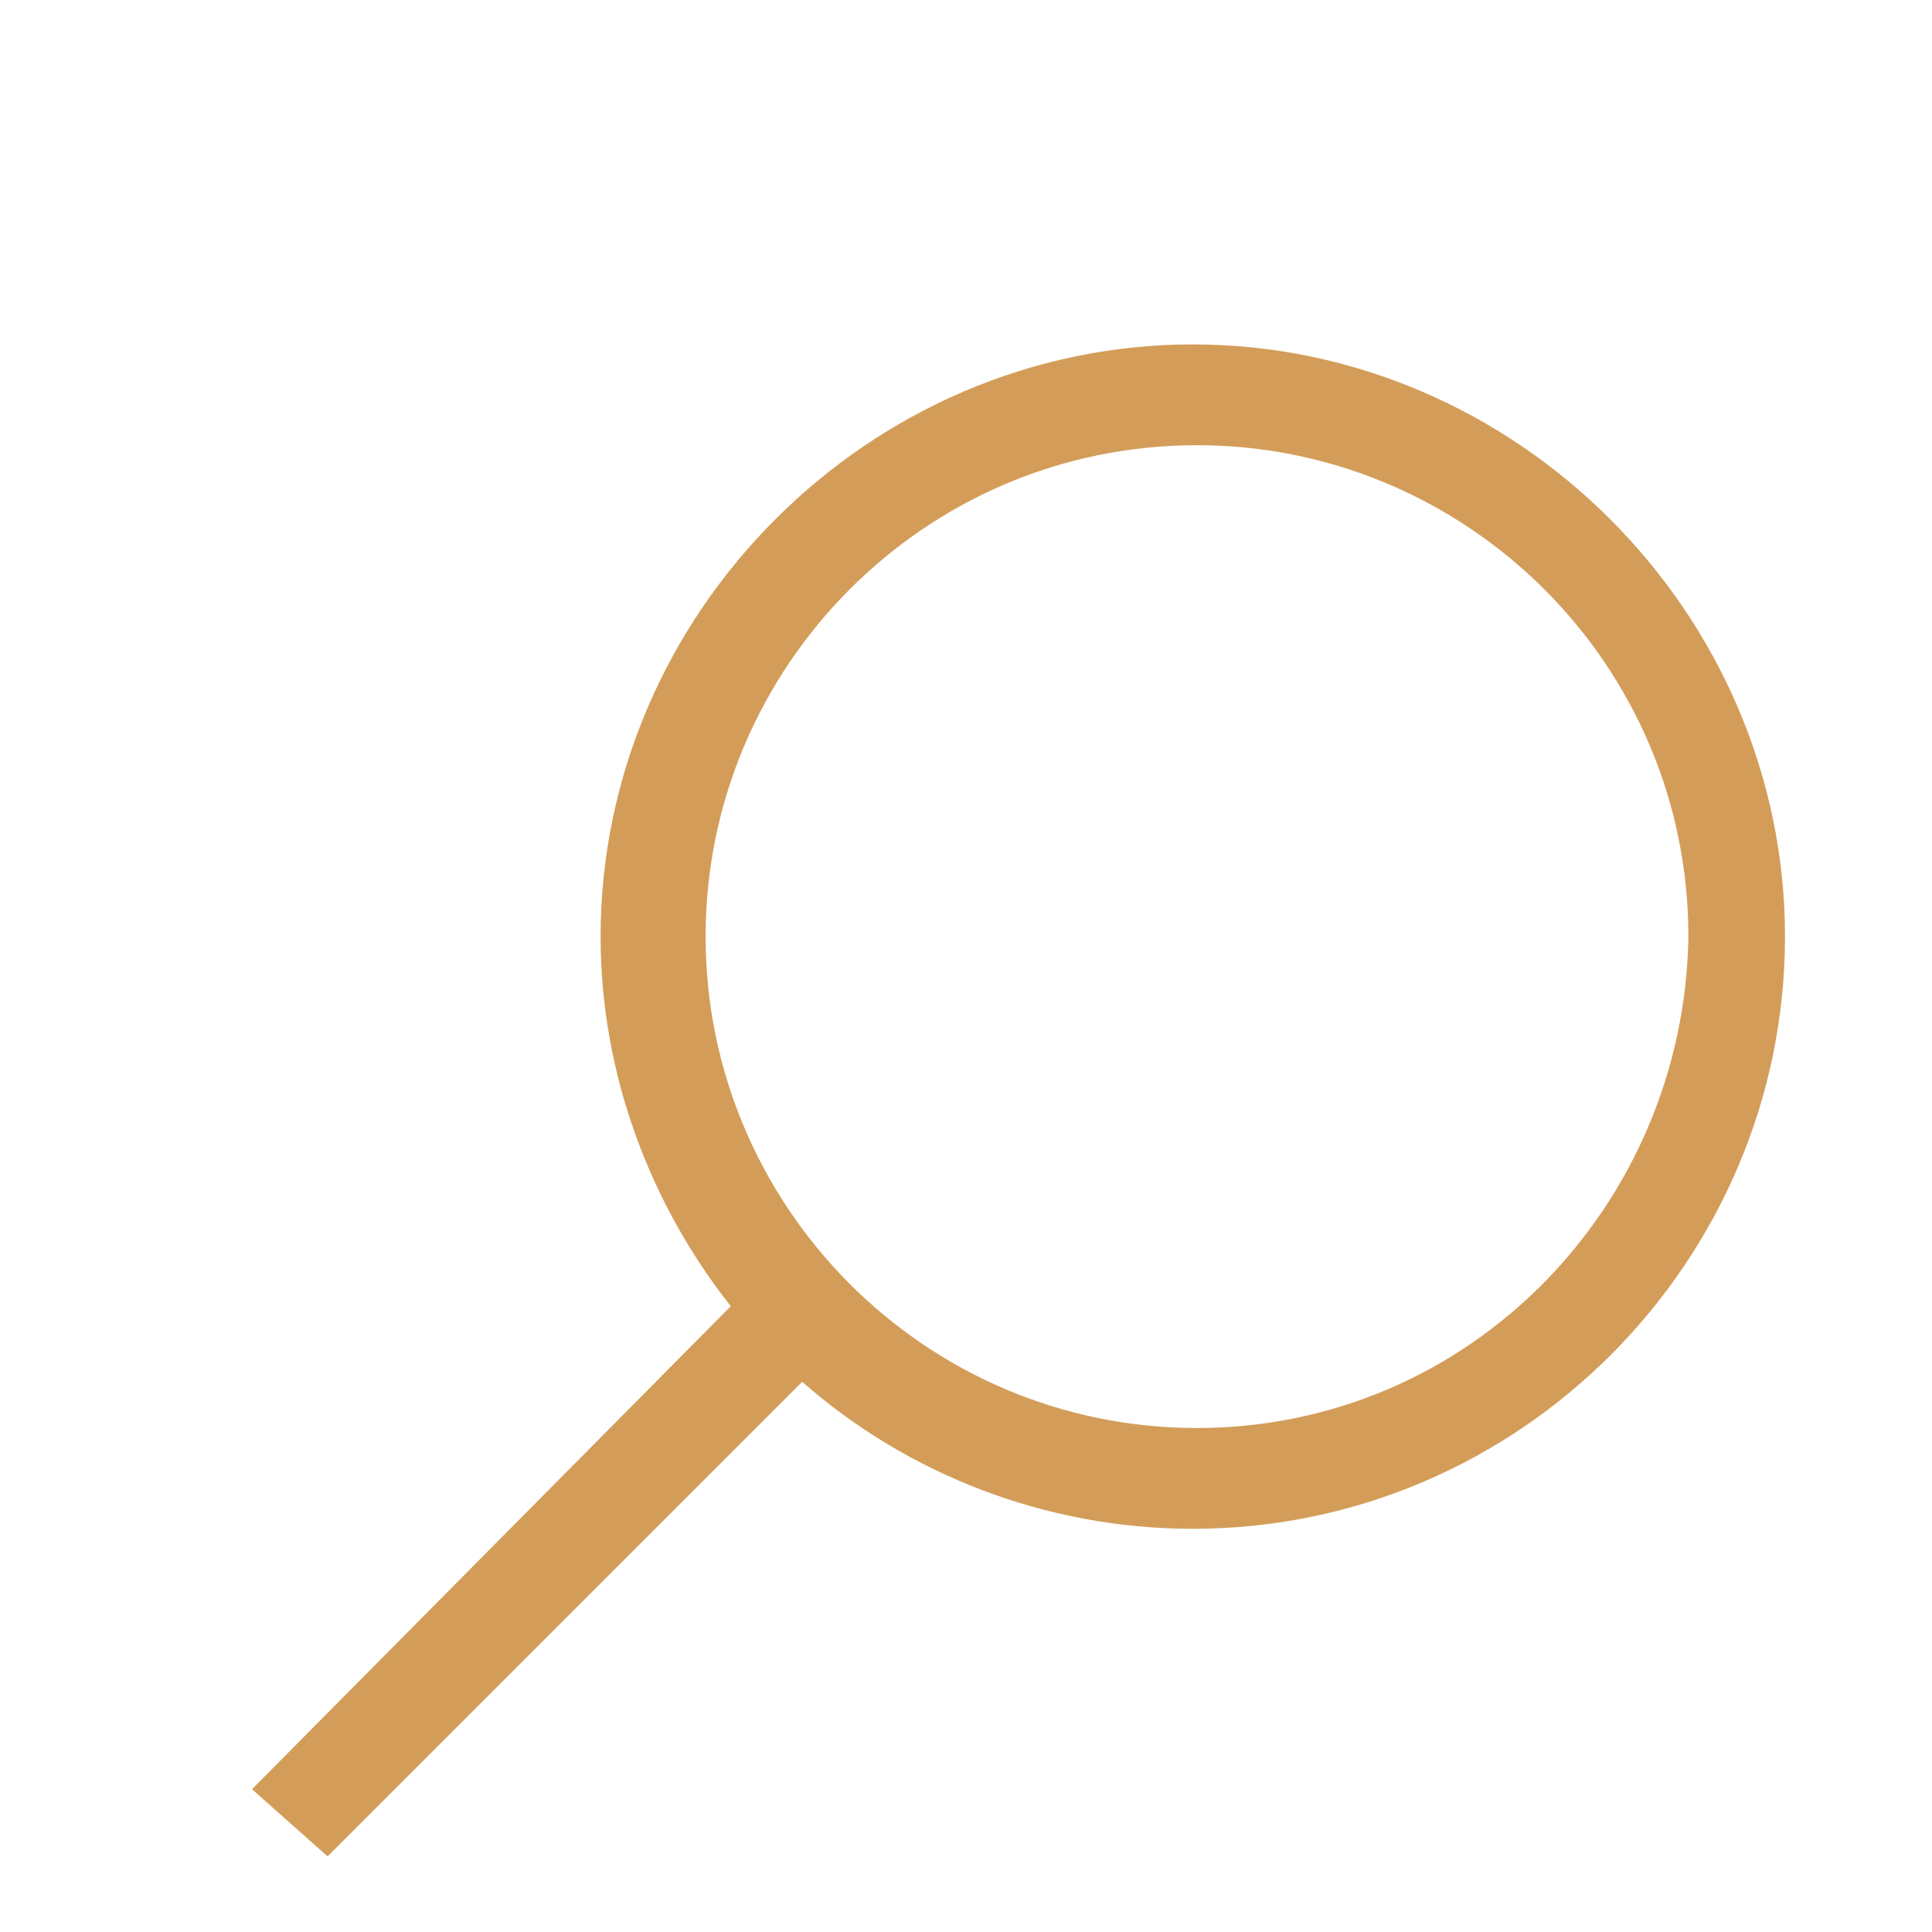
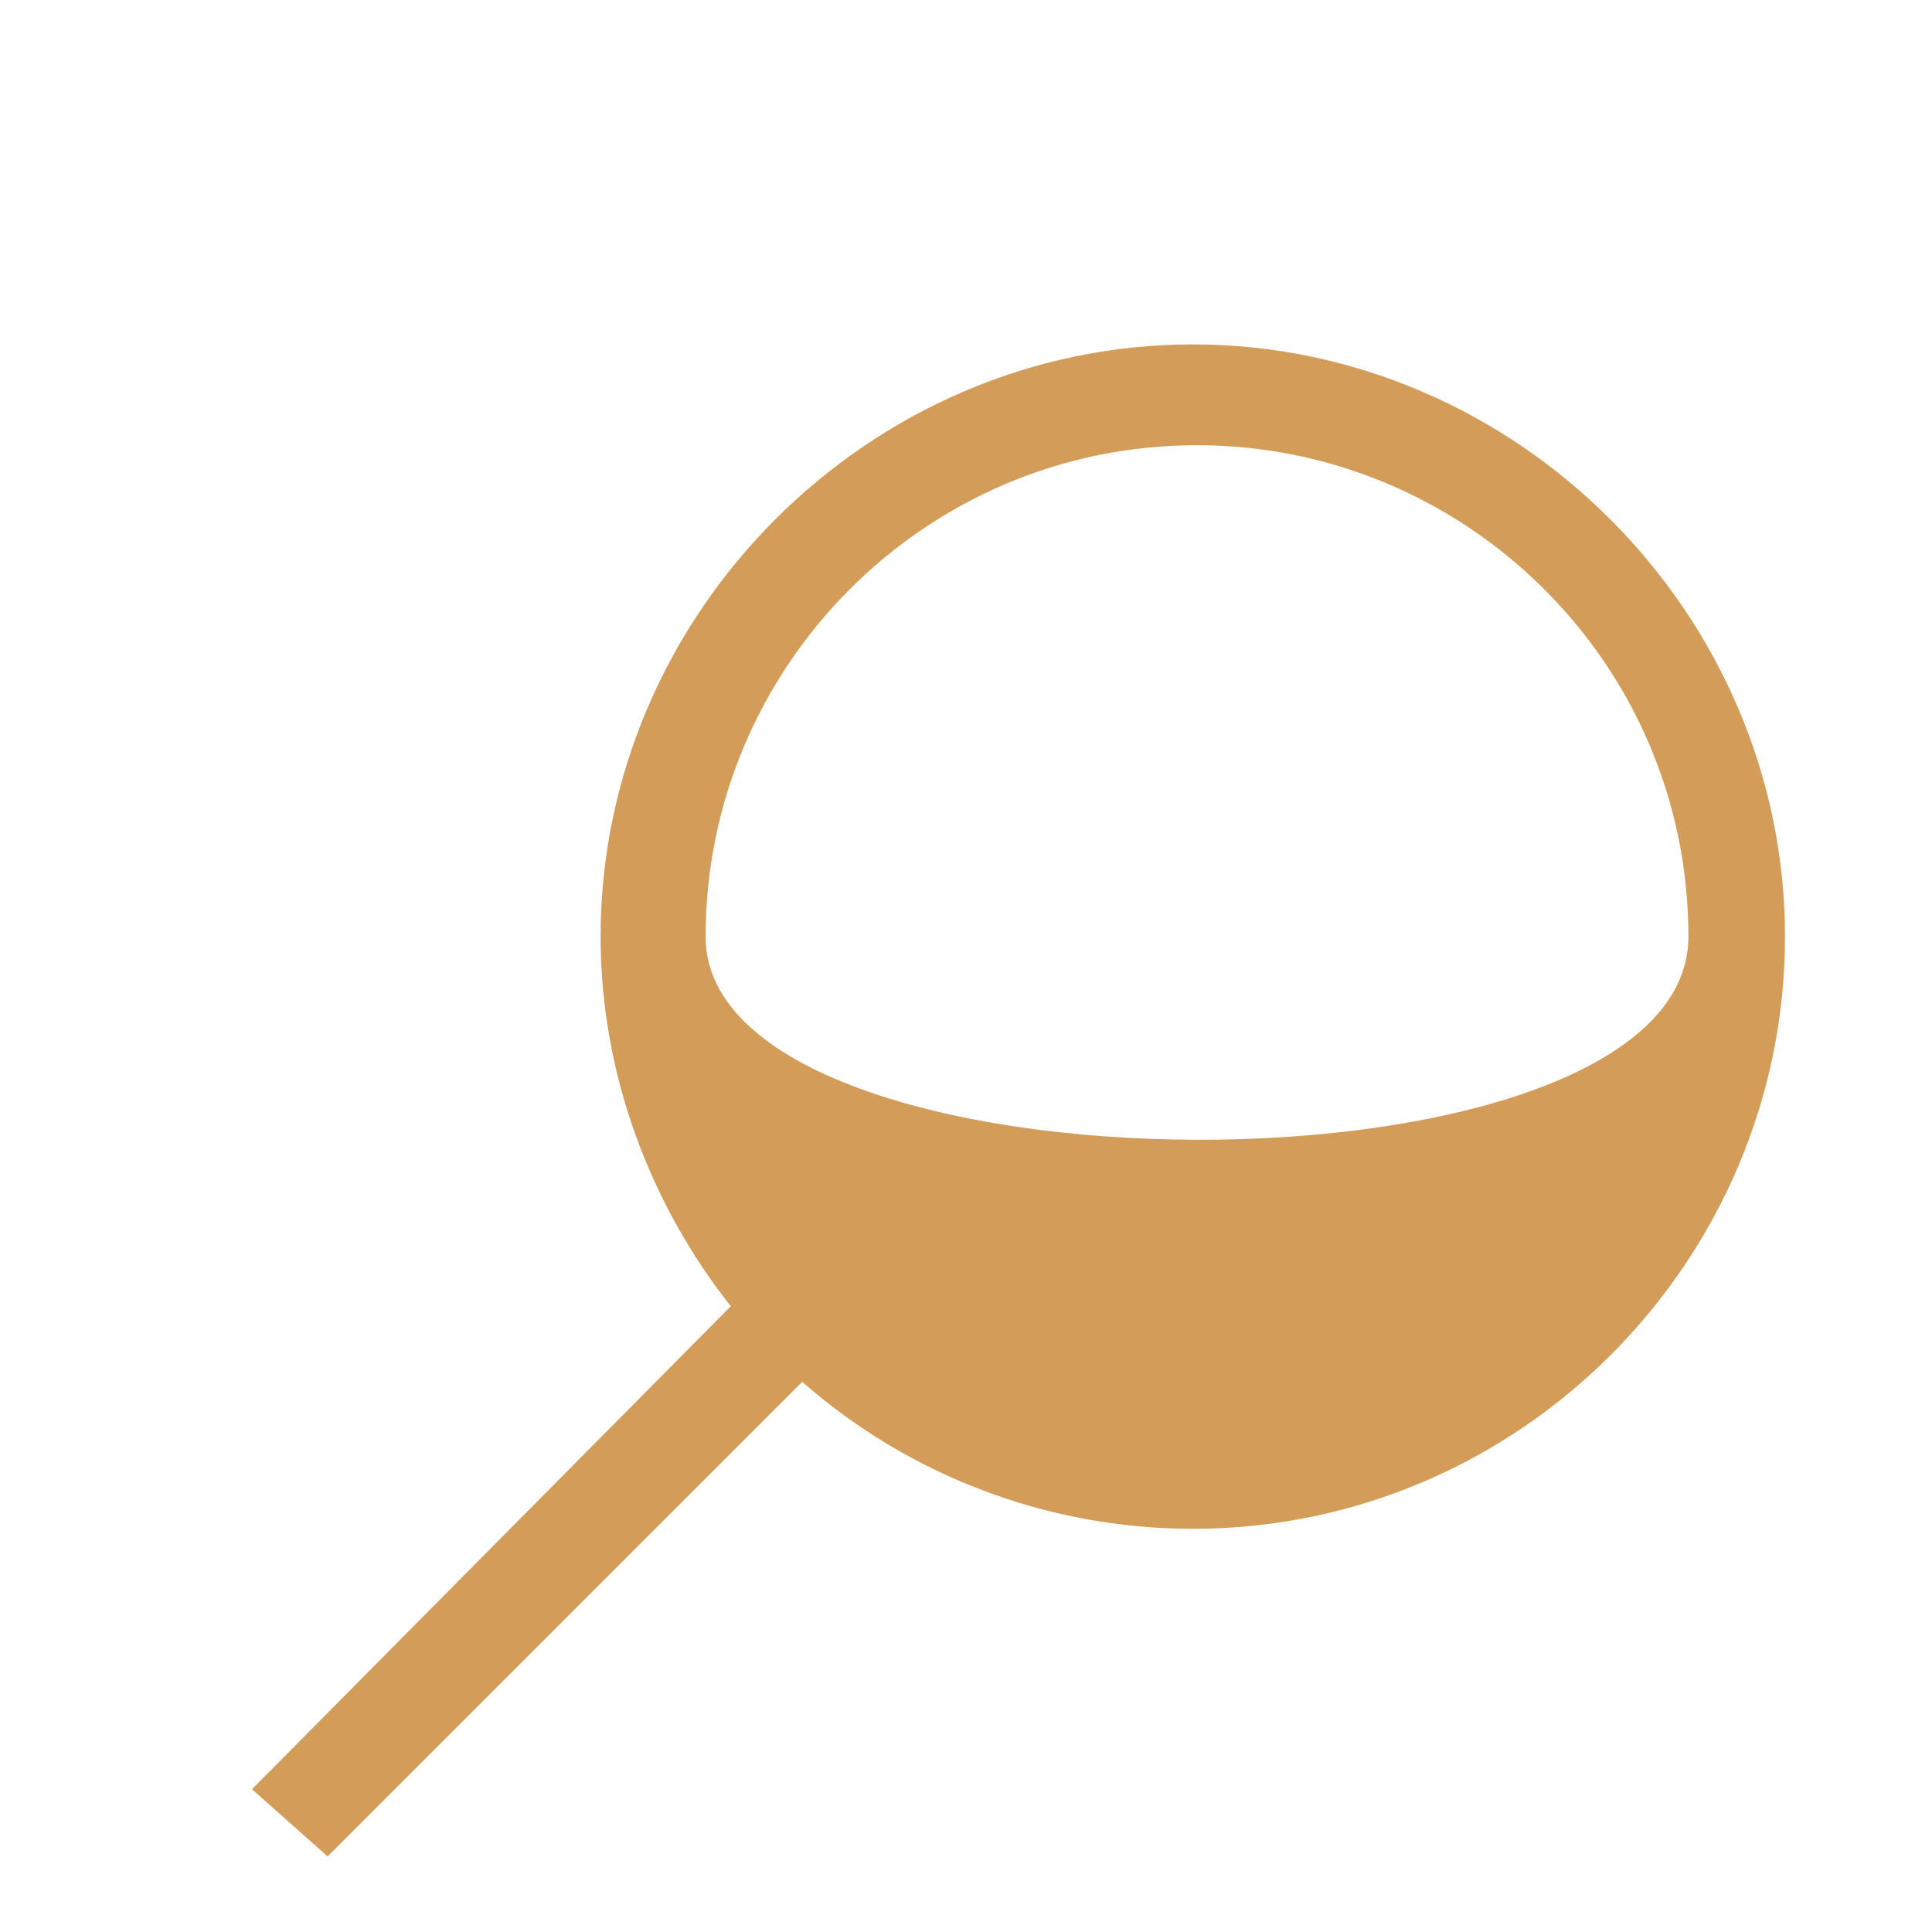
<svg xmlns="http://www.w3.org/2000/svg" version="1.1" id="Calque_1" x="0px" y="0px" width="46px" height="46px" viewBox="0 0 46 46" style="enable-background:new 0 0 46 46;" xml:space="preserve">
  <style type="text/css">
	.st0{fill:#D39D59;}
</style>
  <g>
-     <path class="st0" d="M7.8,44.2l11.3-11.3c2.5,2.2,5.8,3.5,9.3,3.5c7.8,0,14.1-6.4,14.1-14.1S36.1,8.2,28.4,8.2s-14.1,6.4-14.1,14.1   c0,3.3,1.2,6.4,3.1,8.8L6,42.6L7.8,44.2z M16.8,22.3c0-6.4,5.2-11.7,11.7-11.7c6.4,0,11.7,5.2,11.7,11.7C40.1,28.7,35,34,28.5,34   S16.8,28.7,16.8,22.3z" />
+     <path class="st0" d="M7.8,44.2l11.3-11.3c2.5,2.2,5.8,3.5,9.3,3.5c7.8,0,14.1-6.4,14.1-14.1S36.1,8.2,28.4,8.2s-14.1,6.4-14.1,14.1   c0,3.3,1.2,6.4,3.1,8.8L6,42.6L7.8,44.2z M16.8,22.3c0-6.4,5.2-11.7,11.7-11.7c6.4,0,11.7,5.2,11.7,11.7S16.8,28.7,16.8,22.3z" />
  </g>
</svg>